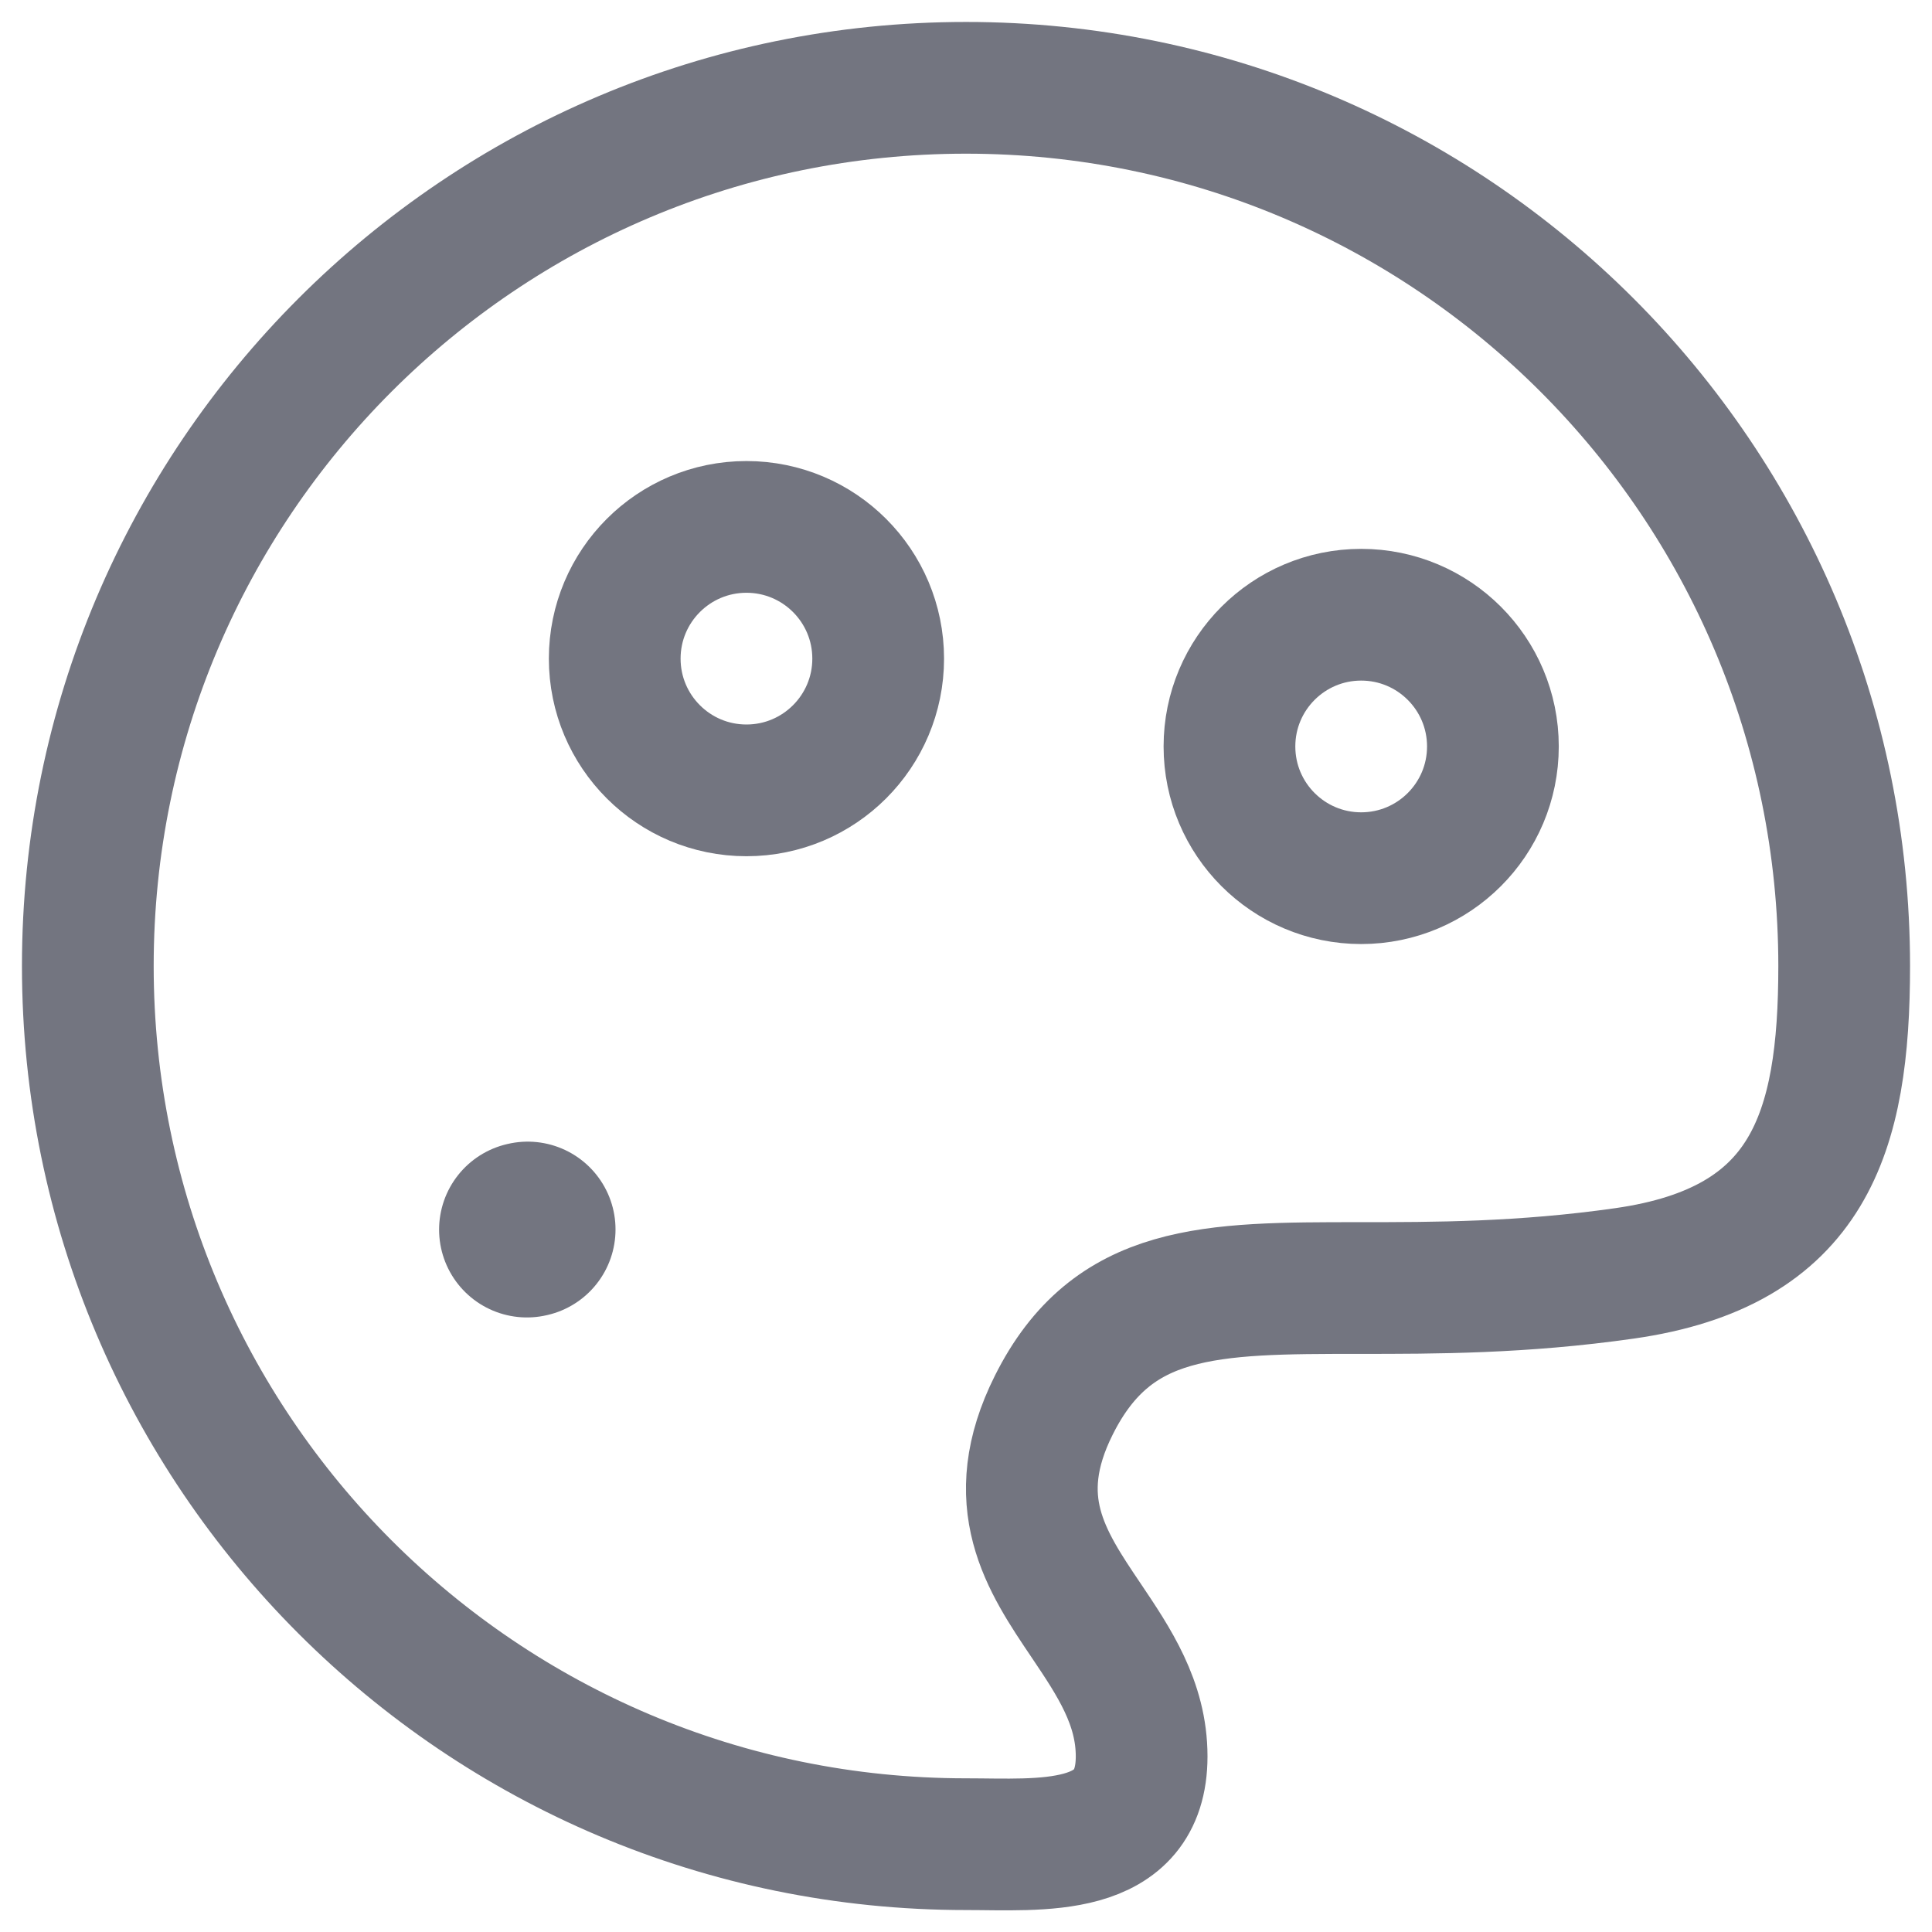
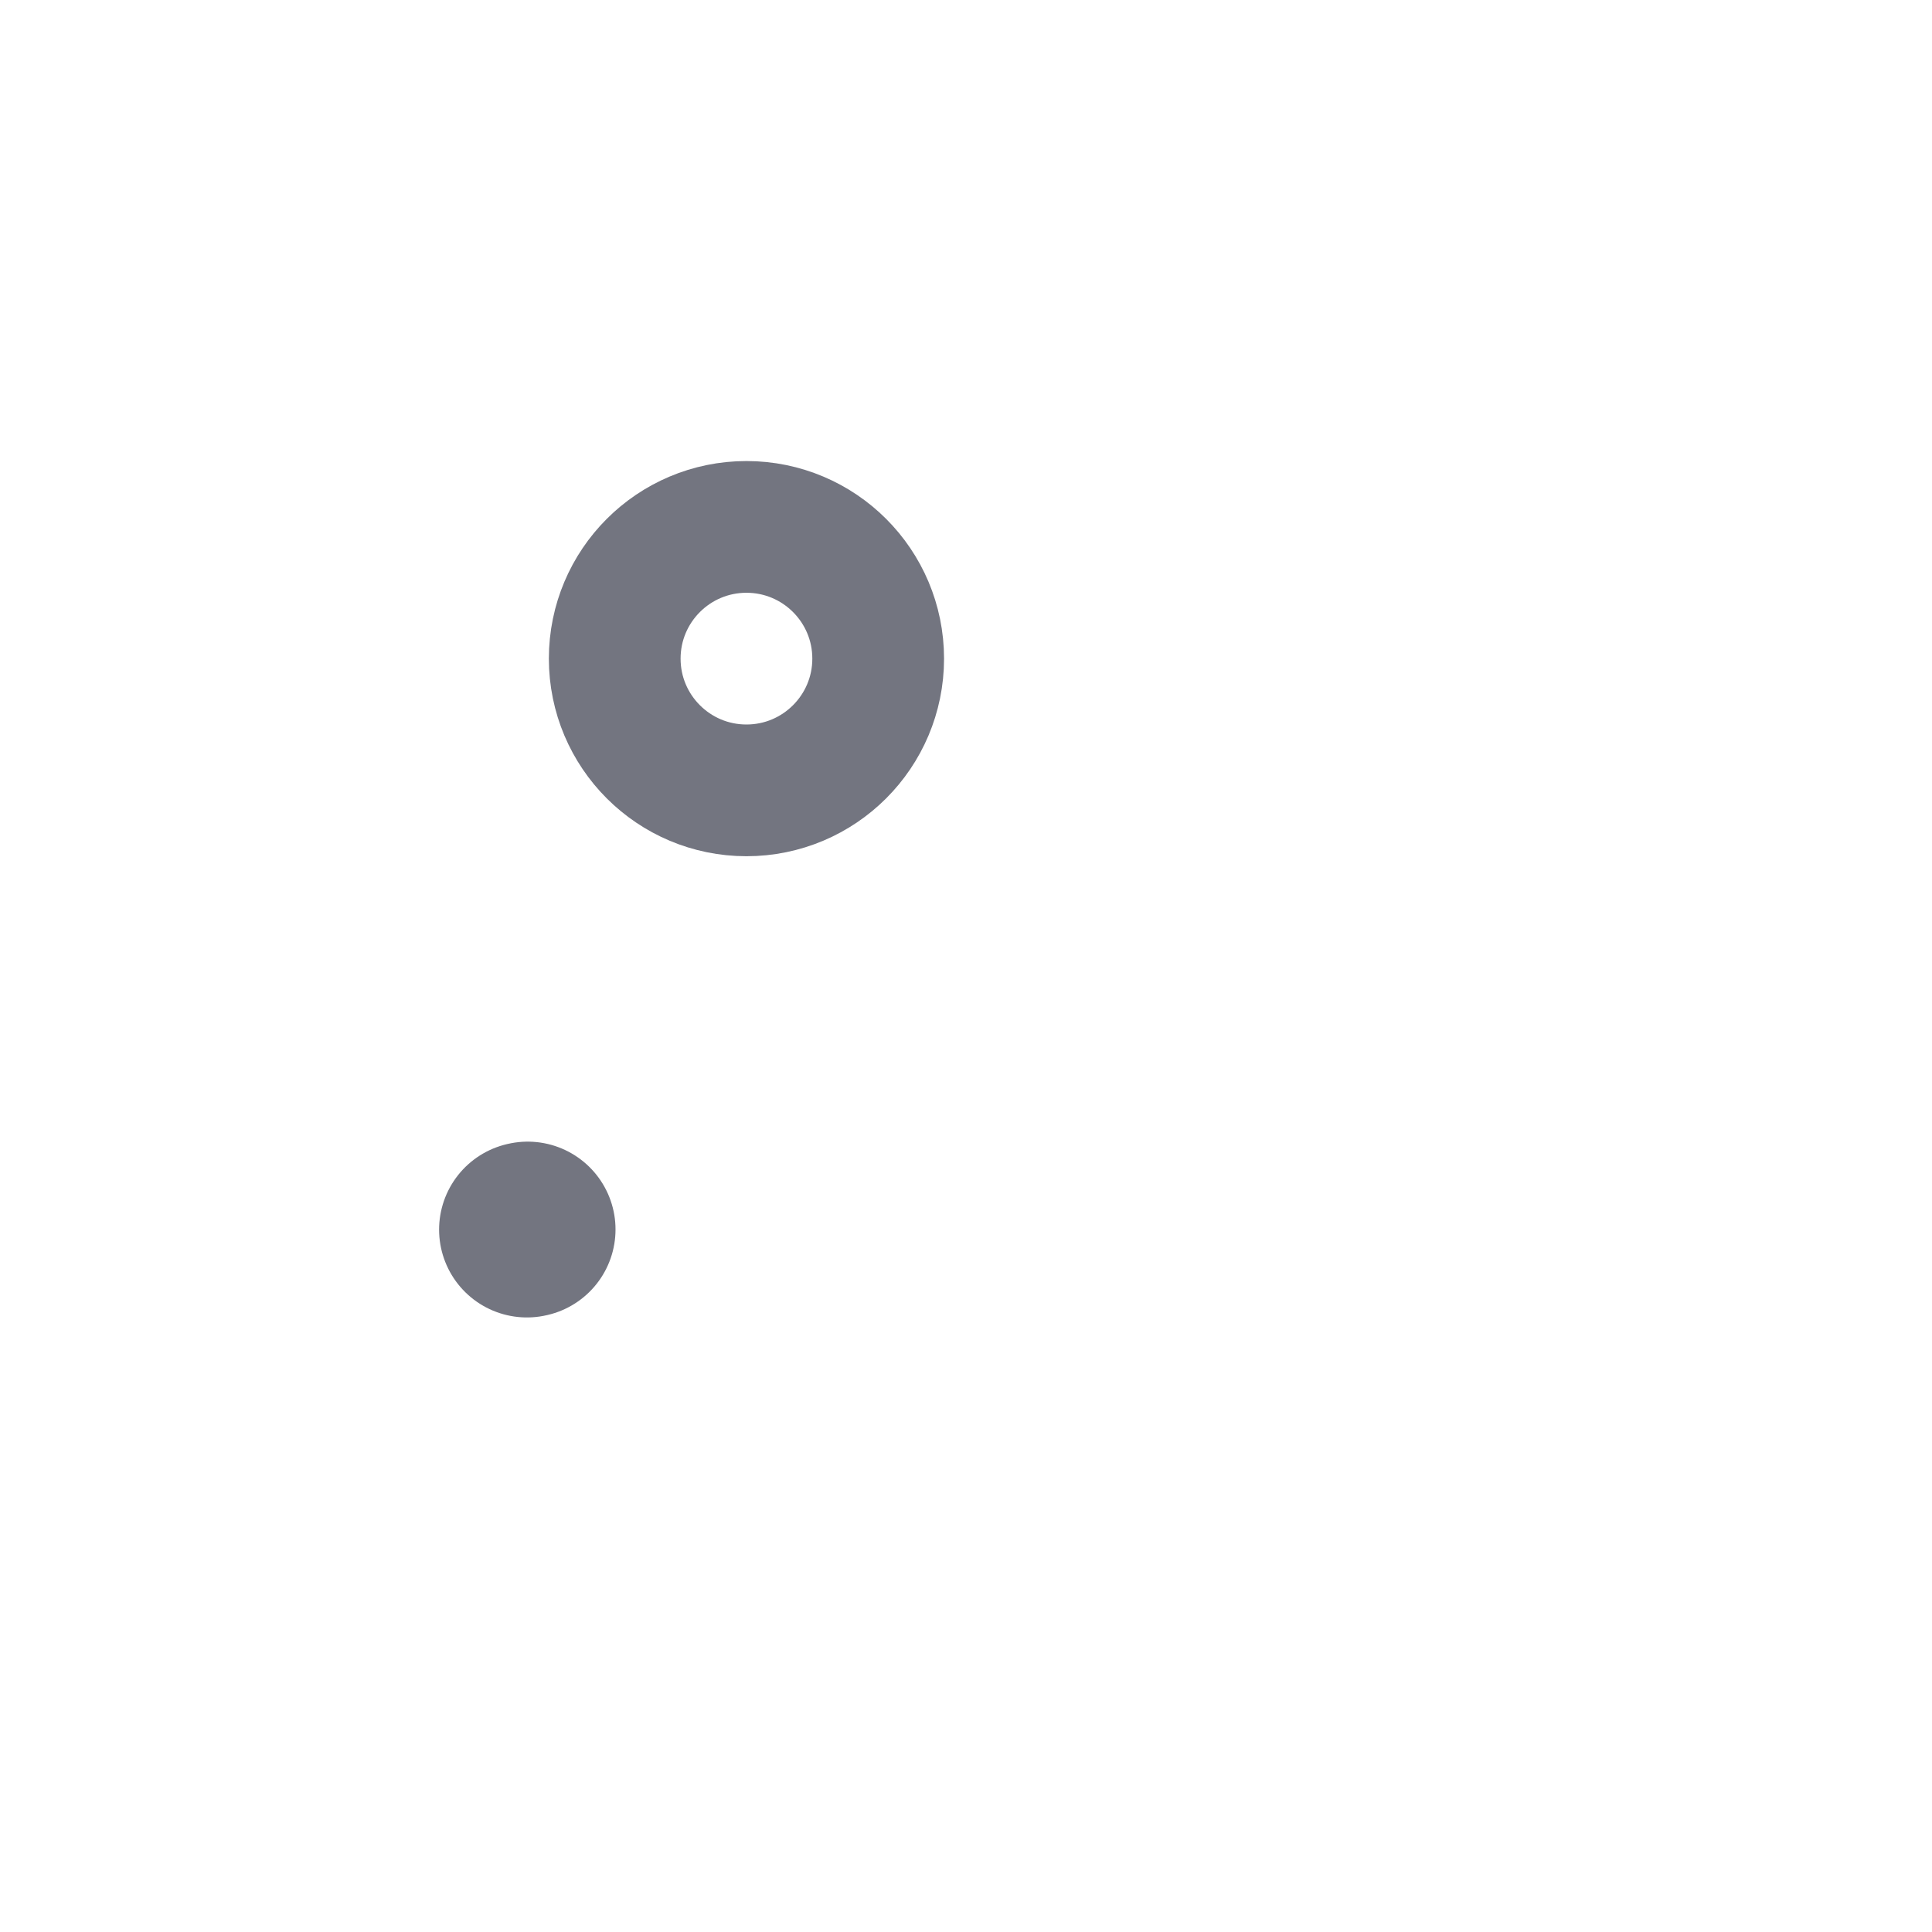
<svg xmlns="http://www.w3.org/2000/svg" class="elements" width="20" height="20" viewBox="-1 -1 22 22" fill="none">
-   <path d="M20 10C20 4.477 15.523 0 10 0C4.477 0 0 4.477 0 10C0 15.523 4.477 20 10 20C10.842 20 12 20.116 12 19C12 18.391 11.683 17.921 11.369 17.454C10.908 16.771 10.452 16.095 11 15C11.667 13.667 12.778 13.667 14.482 13.667C15.333 13.667 16.333 13.667 17.5 13.5C19.601 13.2 20 11.908 20 10Z" stroke="#737580" stroke-width="1.5" />
  <path d="M5 13.002L5.009 13" stroke="#737580" stroke-width="2" stroke-linecap="round" stroke-linejoin="round" />
  <circle cx="7.5" cy="6.5" r="1.5" stroke="#737580" stroke-width="1.5" />
-   <circle cx="14.5" cy="7.5" r="1.5" stroke="#737580" stroke-width="1.5" />
</svg>